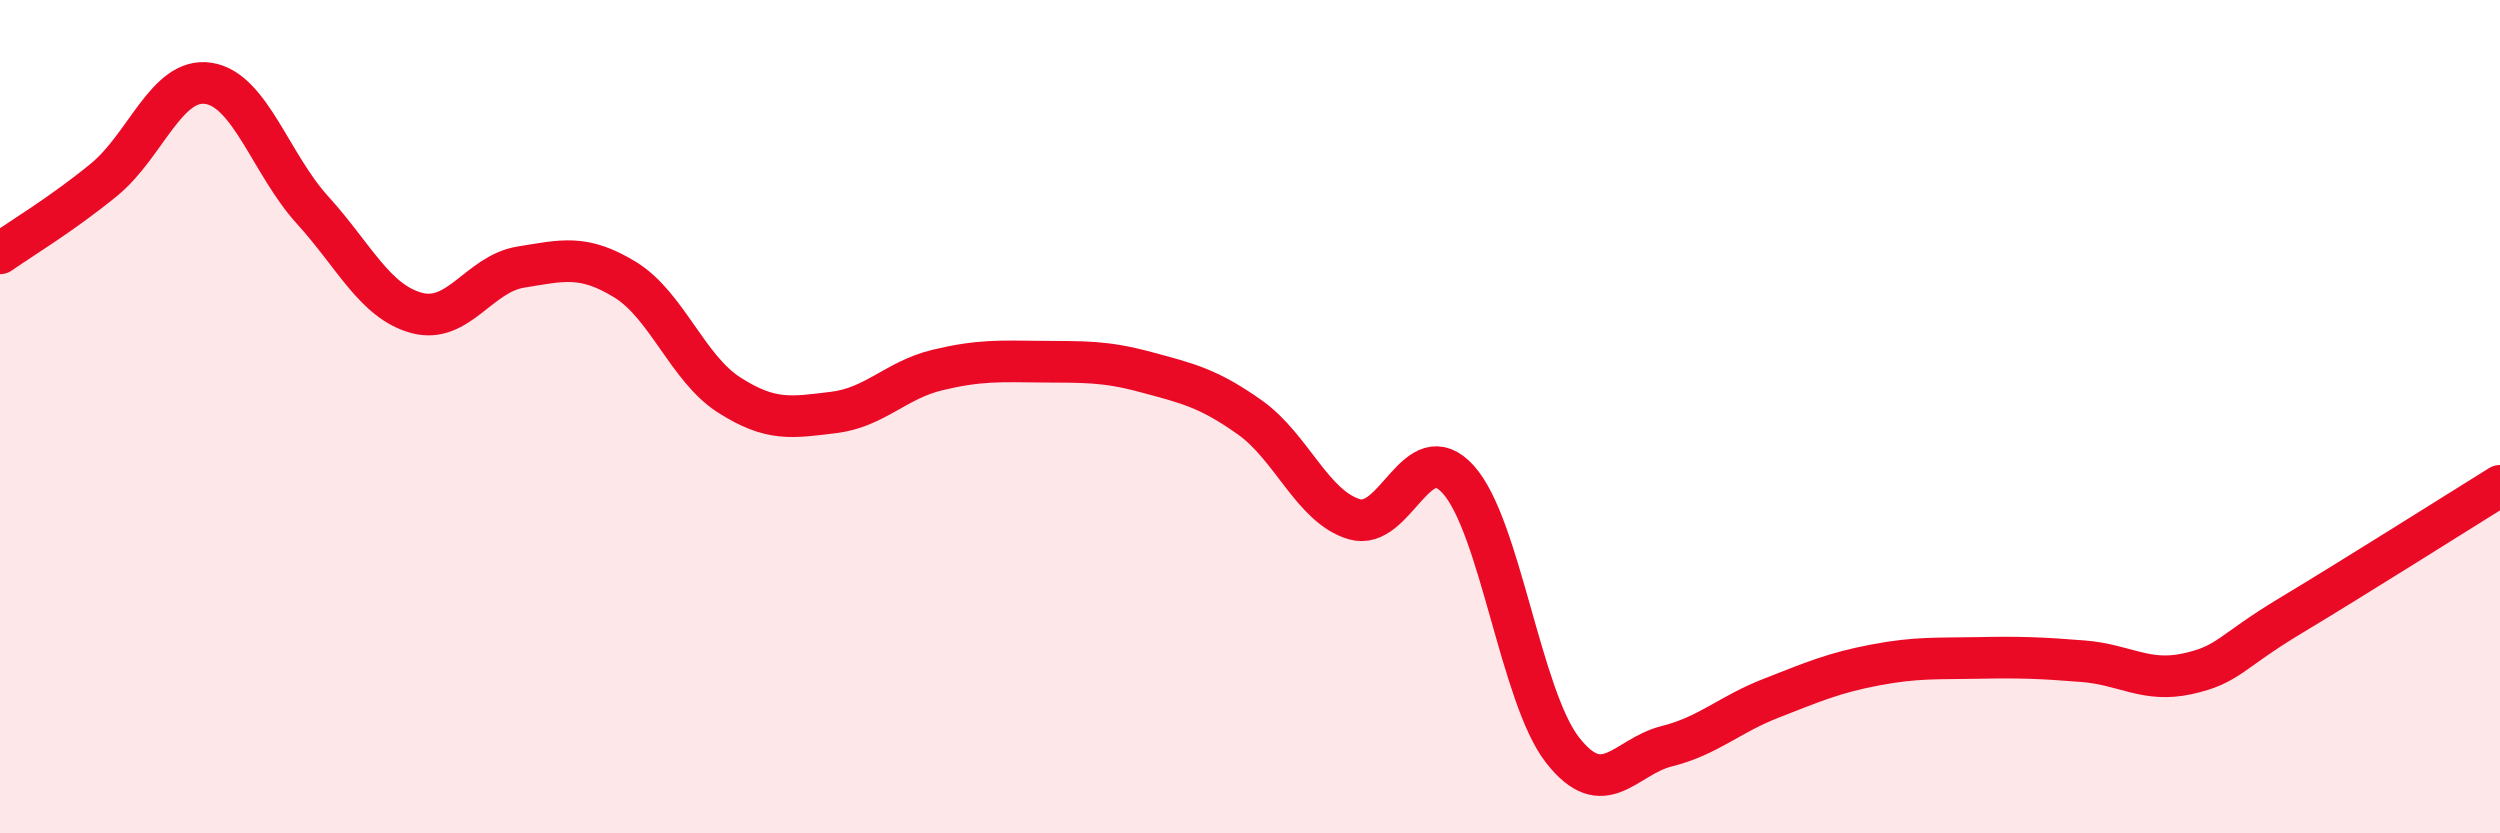
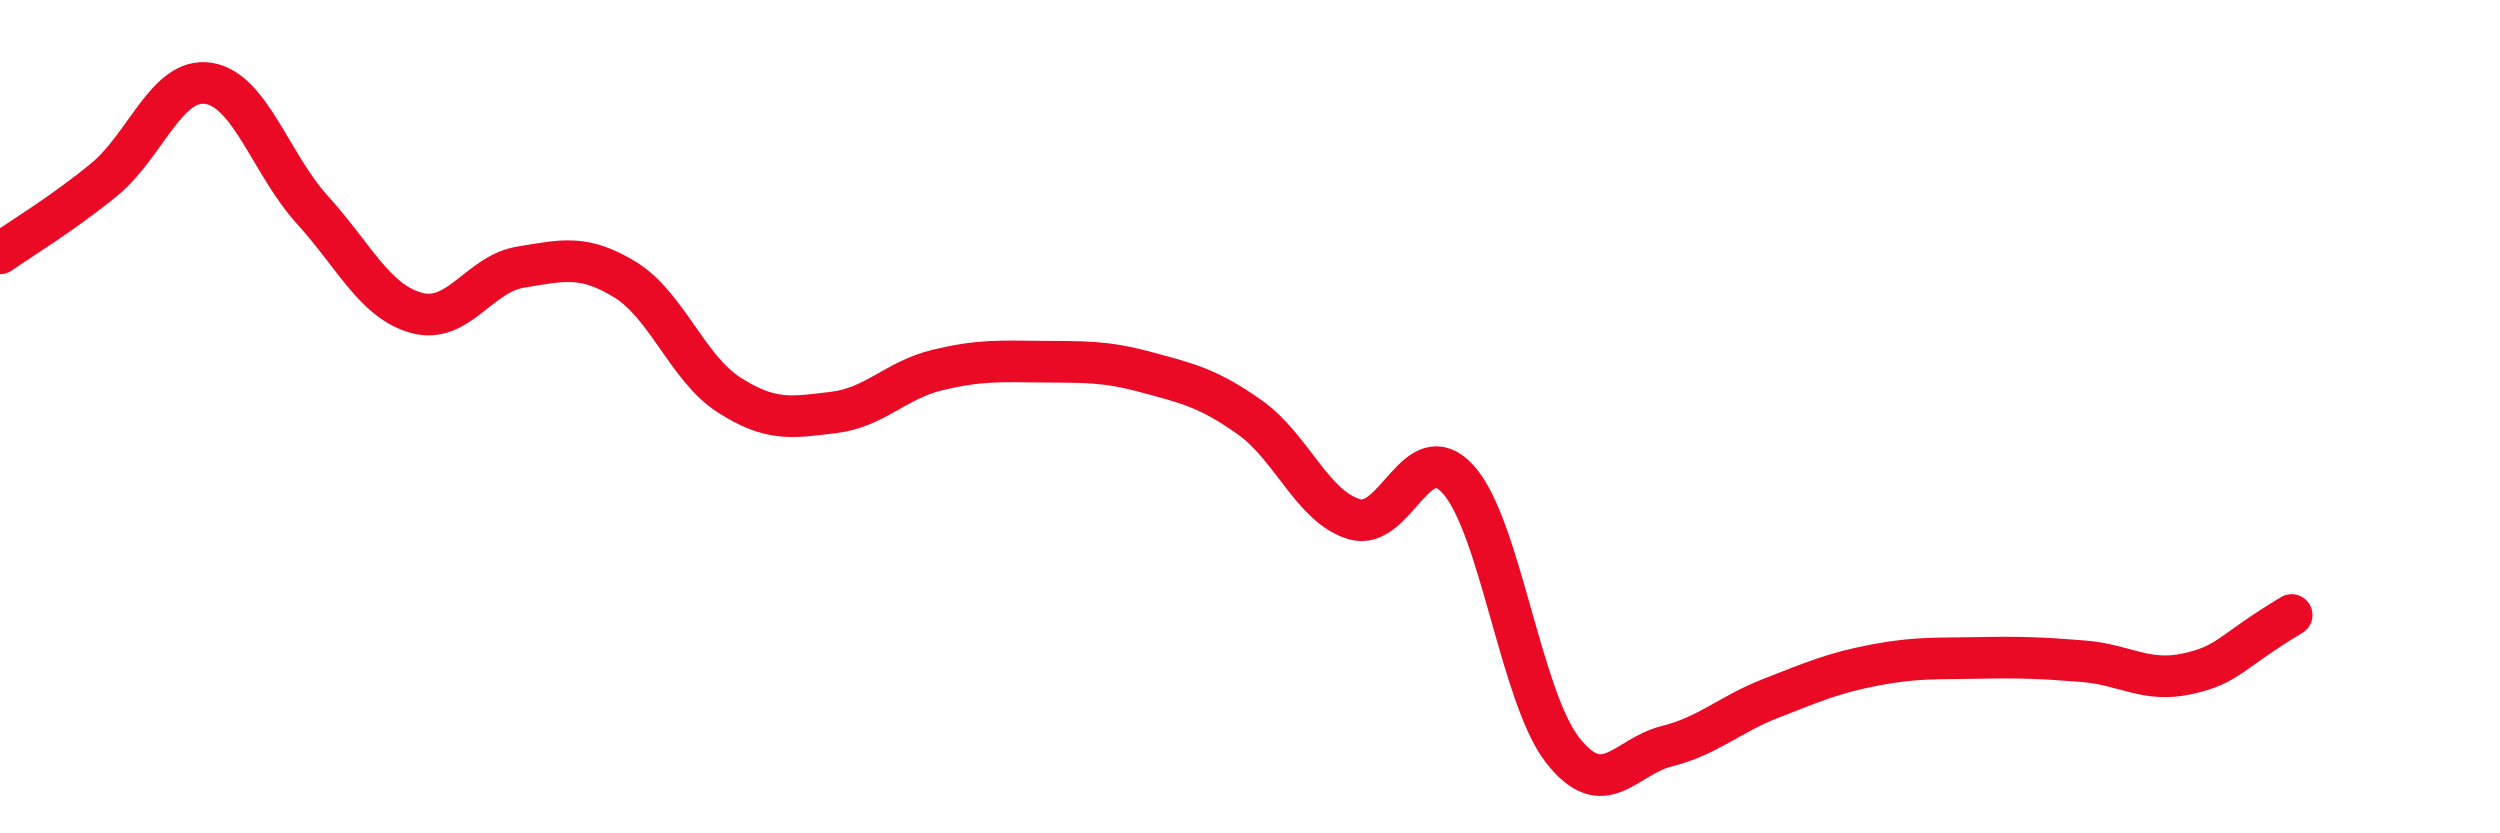
<svg xmlns="http://www.w3.org/2000/svg" width="60" height="20" viewBox="0 0 60 20">
-   <path d="M 0,6.08 C 0.5,5.73 1.5,5.13 2.5,4.31 C 3.5,3.49 4,1.85 5,2 C 6,2.15 6.5,3.94 7.5,5.04 C 8.5,6.14 9,7.24 10,7.51 C 11,7.78 11.5,6.57 12.5,6.41 C 13.5,6.25 14,6.1 15,6.71 C 16,7.32 16.5,8.84 17.5,9.48 C 18.5,10.12 19,10.02 20,9.9 C 21,9.78 21.5,9.12 22.5,8.88 C 23.5,8.64 24,8.67 25,8.68 C 26,8.69 26.5,8.66 27.5,8.93 C 28.5,9.2 29,9.31 30,10.02 C 31,10.73 31.5,12.16 32.5,12.46 C 33.5,12.76 34,10.4 35,11.51 C 36,12.62 36.5,16.72 37.5,18 C 38.5,19.28 39,18.16 40,17.91 C 41,17.66 41.5,17.15 42.5,16.76 C 43.5,16.37 44,16.15 45,15.96 C 46,15.77 46.5,15.81 47.5,15.79 C 48.5,15.77 49,15.79 50,15.87 C 51,15.95 51.5,16.39 52.5,16.17 C 53.5,15.95 53.5,15.66 55,14.76 C 56.5,13.86 59,12.28 60,11.66L60 20L0 20Z" fill="#EB0A25" opacity="0.1" stroke-linecap="round" stroke-linejoin="round" />
-   <path d="M 0,6.08 C 0.5,5.73 1.5,5.13 2.5,4.31 C 3.5,3.49 4,1.85 5,2 C 6,2.15 6.5,3.94 7.5,5.04 C 8.5,6.14 9,7.24 10,7.51 C 11,7.78 11.5,6.57 12.5,6.41 C 13.5,6.25 14,6.1 15,6.71 C 16,7.32 16.5,8.84 17.5,9.48 C 18.5,10.12 19,10.02 20,9.9 C 21,9.78 21.5,9.12 22.5,8.88 C 23.5,8.64 24,8.67 25,8.68 C 26,8.69 26.5,8.66 27.5,8.93 C 28.5,9.2 29,9.31 30,10.02 C 31,10.73 31.5,12.16 32.5,12.46 C 33.5,12.76 34,10.4 35,11.51 C 36,12.62 36.5,16.72 37.5,18 C 38.5,19.28 39,18.16 40,17.91 C 41,17.66 41.5,17.15 42.5,16.76 C 43.5,16.37 44,16.15 45,15.96 C 46,15.77 46.5,15.81 47.5,15.79 C 48.5,15.77 49,15.79 50,15.87 C 51,15.95 51.5,16.39 52.5,16.17 C 53.5,15.95 53.5,15.66 55,14.76 C 56.5,13.86 59,12.28 60,11.66" stroke="#EB0A25" stroke-width="1" fill="none" stroke-linecap="round" stroke-linejoin="round" />
+   <path d="M 0,6.08 C 0.5,5.73 1.5,5.13 2.5,4.31 C 3.5,3.49 4,1.85 5,2 C 6,2.15 6.5,3.94 7.5,5.04 C 8.5,6.14 9,7.24 10,7.51 C 11,7.78 11.5,6.57 12.5,6.41 C 13.5,6.25 14,6.1 15,6.71 C 16,7.32 16.5,8.84 17.5,9.48 C 18.5,10.12 19,10.02 20,9.9 C 21,9.78 21.5,9.12 22.5,8.88 C 23.5,8.64 24,8.67 25,8.68 C 26,8.69 26.5,8.66 27.5,8.93 C 28.5,9.2 29,9.31 30,10.02 C 31,10.73 31.5,12.16 32.5,12.46 C 33.5,12.76 34,10.4 35,11.51 C 36,12.62 36.5,16.72 37.5,18 C 38.5,19.28 39,18.16 40,17.91 C 41,17.66 41.5,17.15 42.5,16.76 C 43.5,16.37 44,16.15 45,15.96 C 46,15.77 46.5,15.81 47.5,15.79 C 48.5,15.77 49,15.79 50,15.87 C 51,15.95 51.5,16.39 52.5,16.17 C 53.5,15.95 53.5,15.66 55,14.76 " stroke="#EB0A25" stroke-width="1" fill="none" stroke-linecap="round" stroke-linejoin="round" />
</svg>